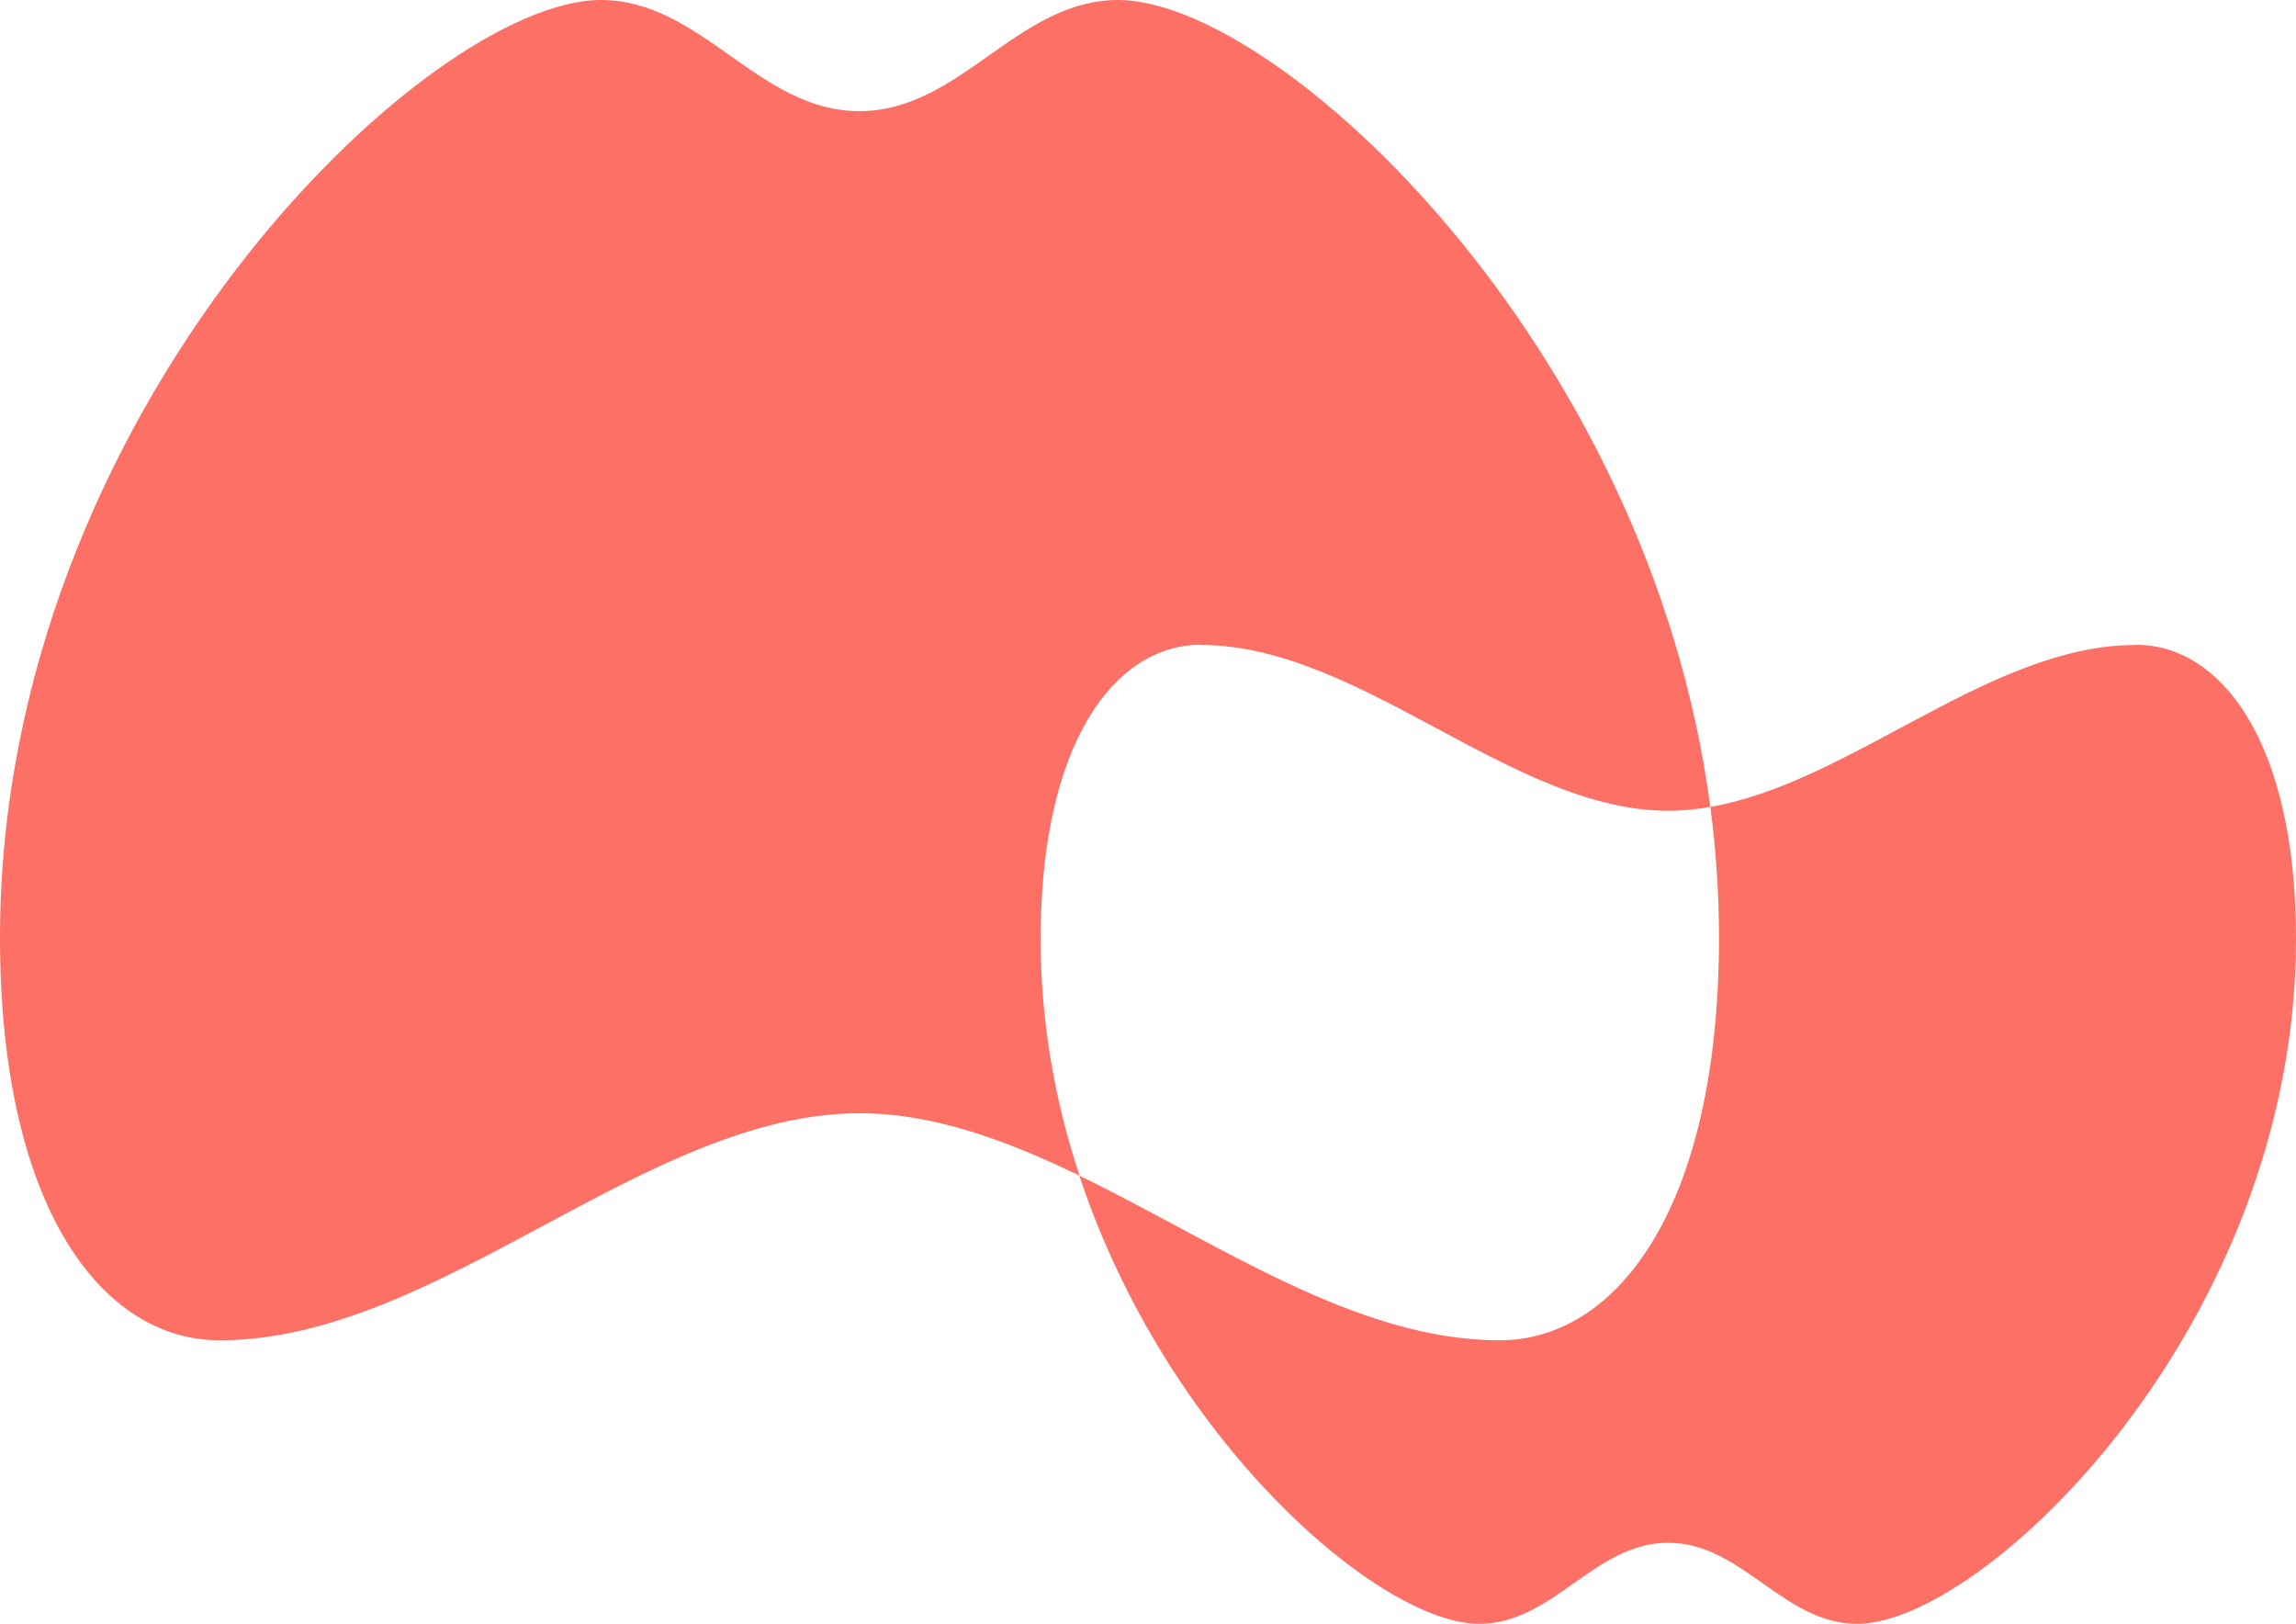
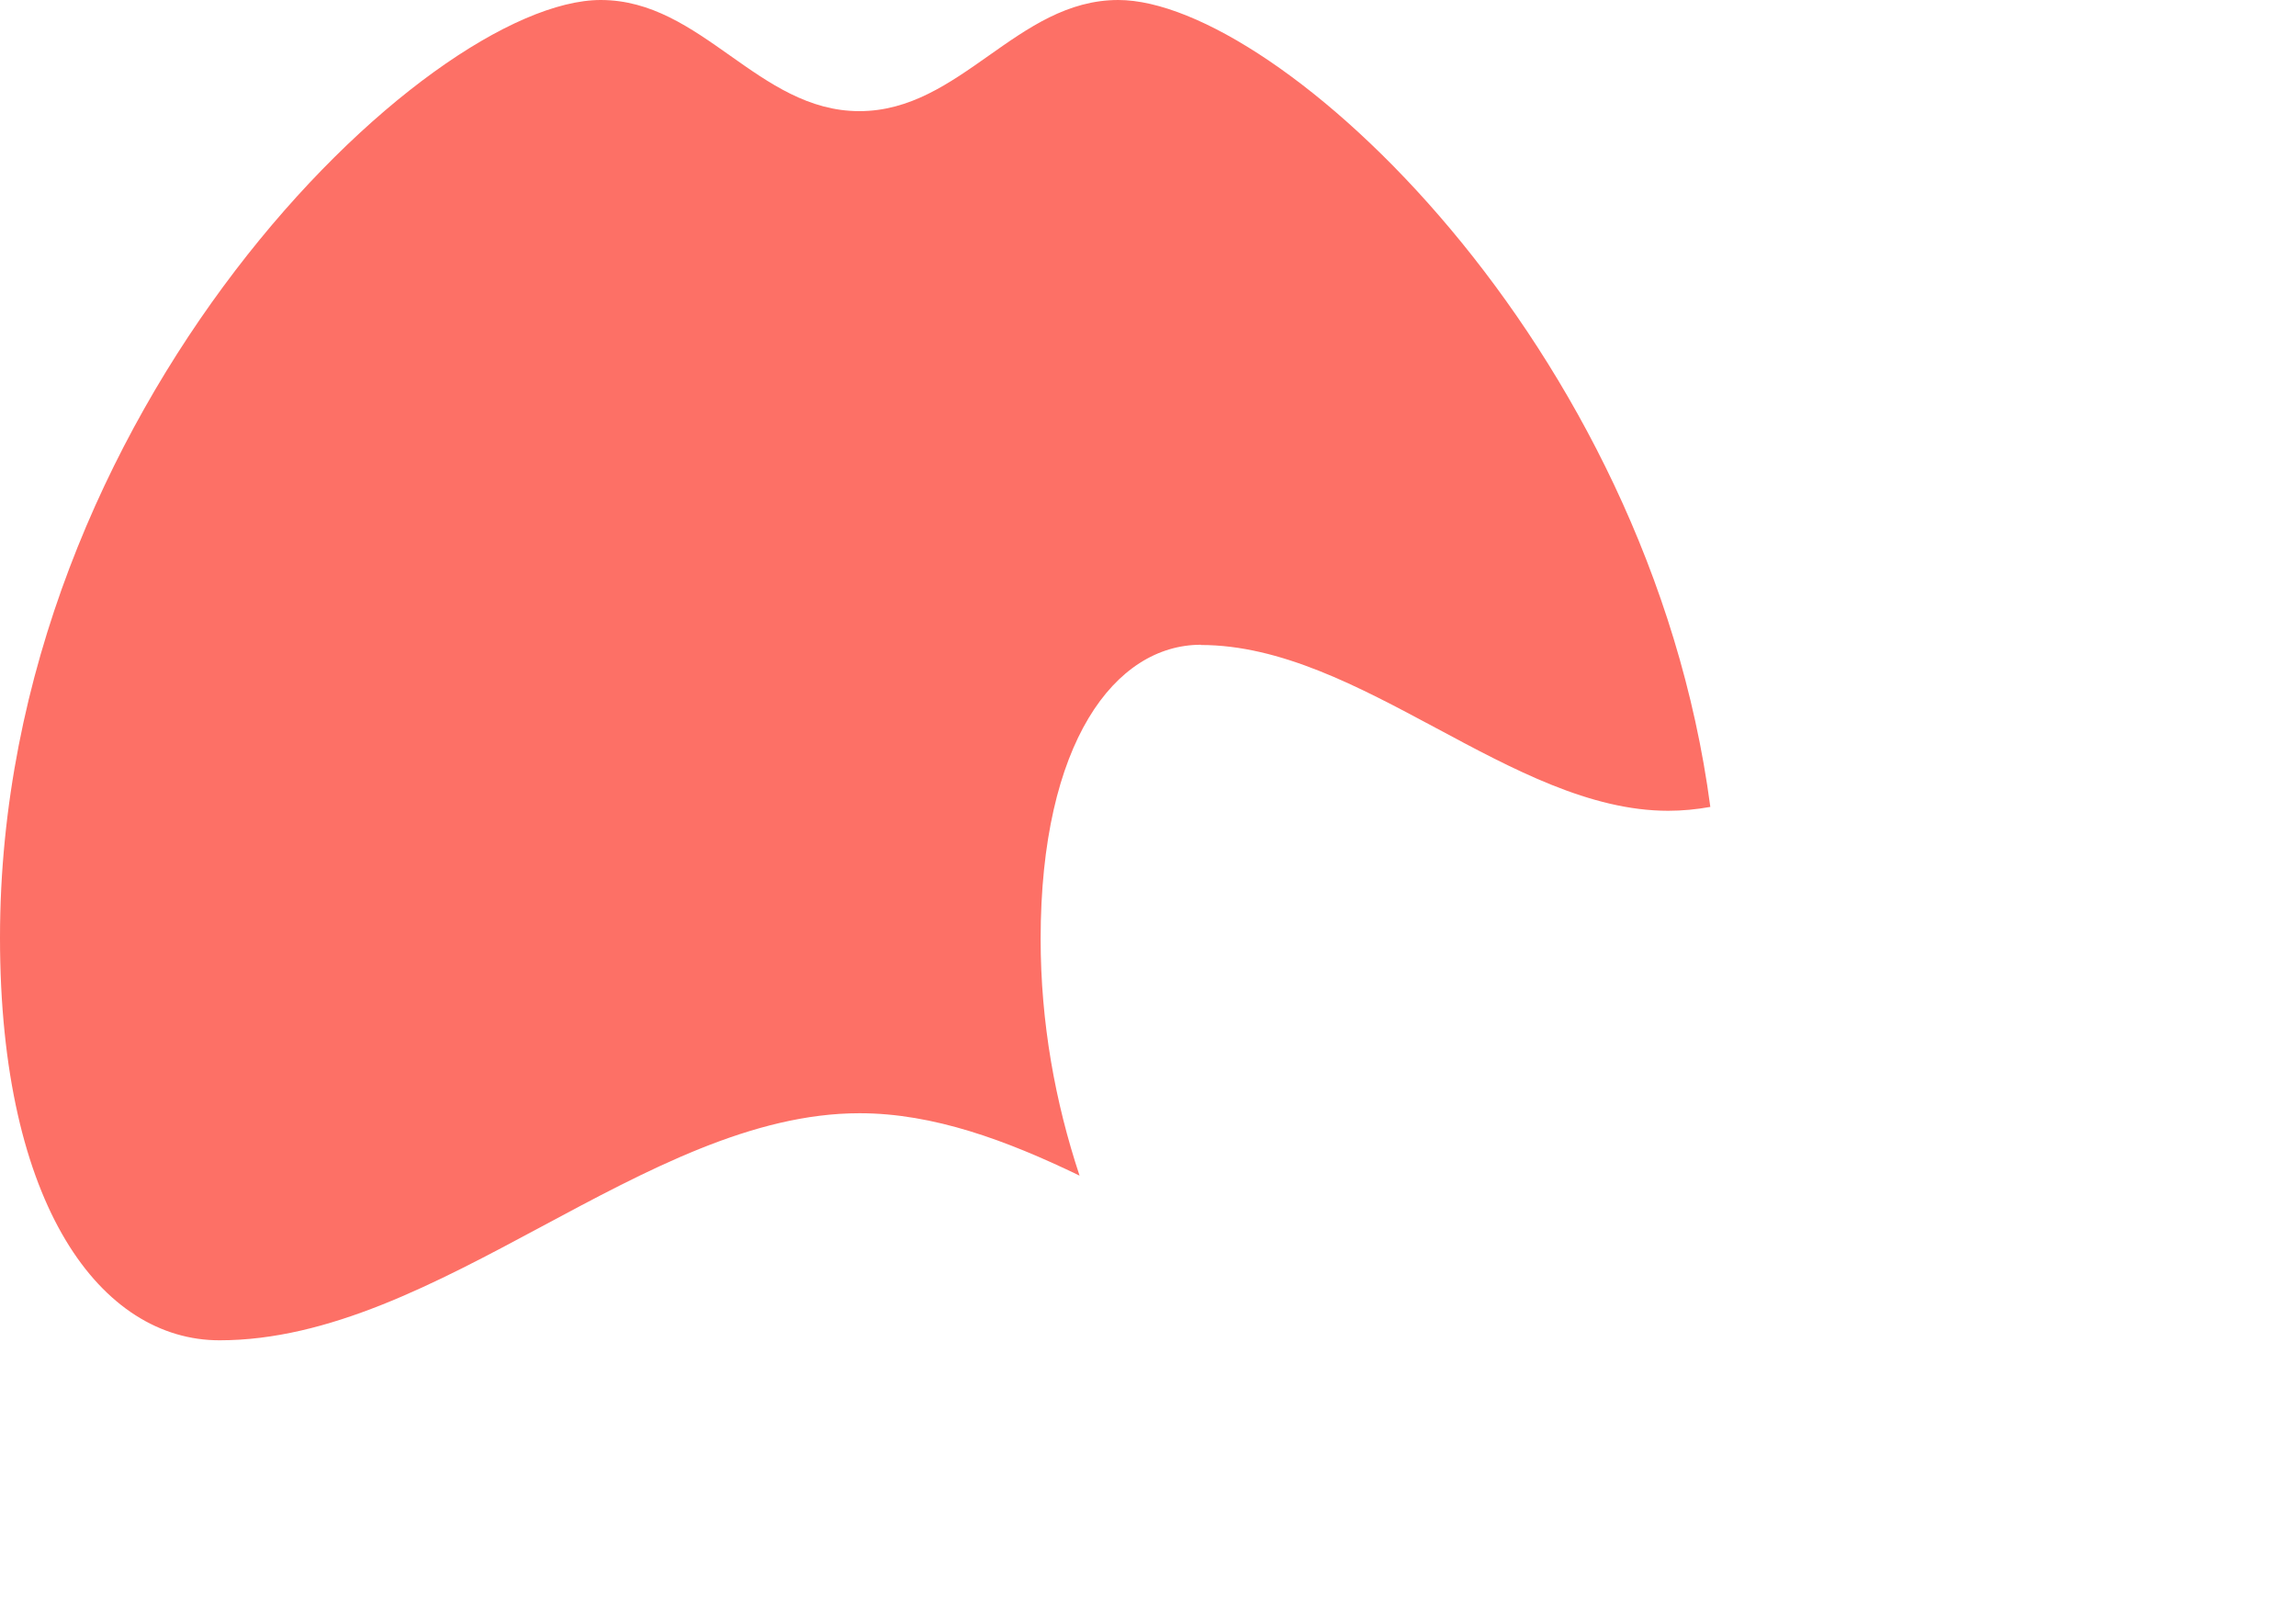
<svg xmlns="http://www.w3.org/2000/svg" xmlns:ns1="http://sodipodi.sourceforge.net/DTD/sodipodi-0.dtd" xmlns:ns2="http://www.inkscape.org/namespaces/inkscape" id="_レイヤー_2" data-name="レイヤー 2" viewBox="0 0 100.83 71.3" version="1.1" ns1:docname="icon.svg" width="100.83" height="71.3" ns2:version="1.3.2 (091e20ef0f, 2023-11-25, custom)">
  <ns1:namedview id="namedview10" pagecolor="#ffffff" bordercolor="#000000" borderopacity="0.25" ns2:showpageshadow="2" ns2:pageopacity="0.0" ns2:pagecheckerboard="0" ns2:deskcolor="#d1d1d1" ns2:zoom="4.2321806" ns2:cx="232.38611" ns2:cy="35.679006" ns2:window-width="2560" ns2:window-height="1375" ns2:window-x="1920" ns2:window-y="0" ns2:window-maximized="1" ns2:current-layer="_レイヤー_2" />
  <defs id="defs1">
    <style id="style1">
      .cls-1 {
        fill: #fd7066;
      }
    </style>
  </defs>
  <g id="_レイヤー_1-2" data-name="レイヤー 1" transform="translate(0,-0.1)">
    <g id="g10">
      <path class="cls-1" d="m 52.73,28.42 c 7.02,0 13.66,7.28 20.53,7.28 0.62,0 1.24,-0.06 1.85,-0.17 C 72.41,15.15 56.08,0.1 49.11,0.1 44.66,0.1 42.19,4.98 37.74,4.98 33.29,4.98 30.83,0.1 26.38,0.1 18.77,0.1 0,18.04 0,41.27 c 0,11.84 4.47,17.68 9.64,17.68 9.61,0 18.7,-9.97 28.11,-9.97 3.24,0 6.45,1.19 9.66,2.74 C 46.34,48.5 45.7,45 45.7,41.33 c 0,-8.64 3.27,-12.92 7.04,-12.92 z" id="path9" />
-       <path class="cls-1" d="m 93.78,28.42 c -6.38,0 -12.46,6.03 -18.67,7.11 0.25,1.87 0.38,3.79 0.38,5.74 0,11.84 -4.47,17.68 -9.64,17.68 -6.29,0 -12.37,-4.28 -18.45,-7.23 3.85,11.64 13.2,19.68 17.56,19.68 3.25,0 5.05,-3.56 8.3,-3.56 3.25,0 5.05,3.56 8.3,3.56 5.56,0 19.27,-13.1 19.27,-30.07 0,-8.64 -3.27,-12.92 -7.04,-12.92 z" id="path10" />
    </g>
  </g>
</svg>